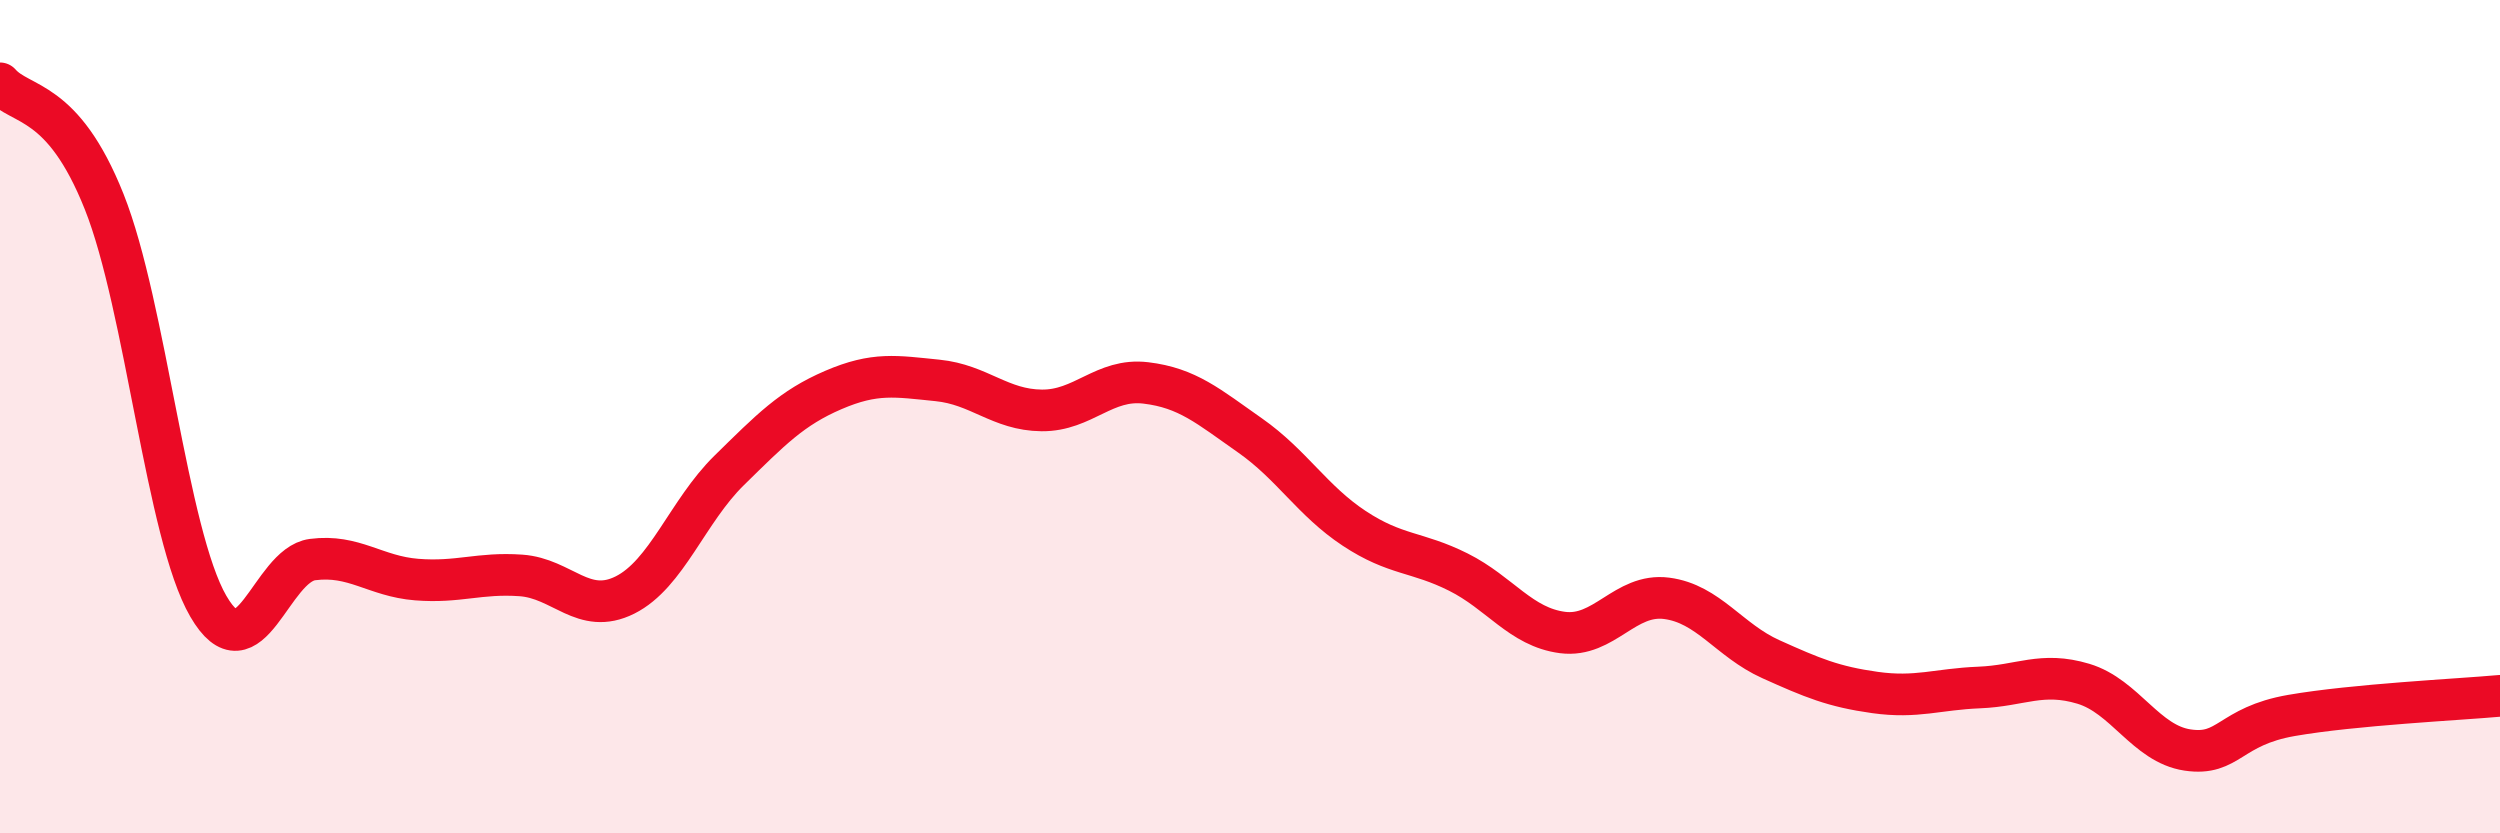
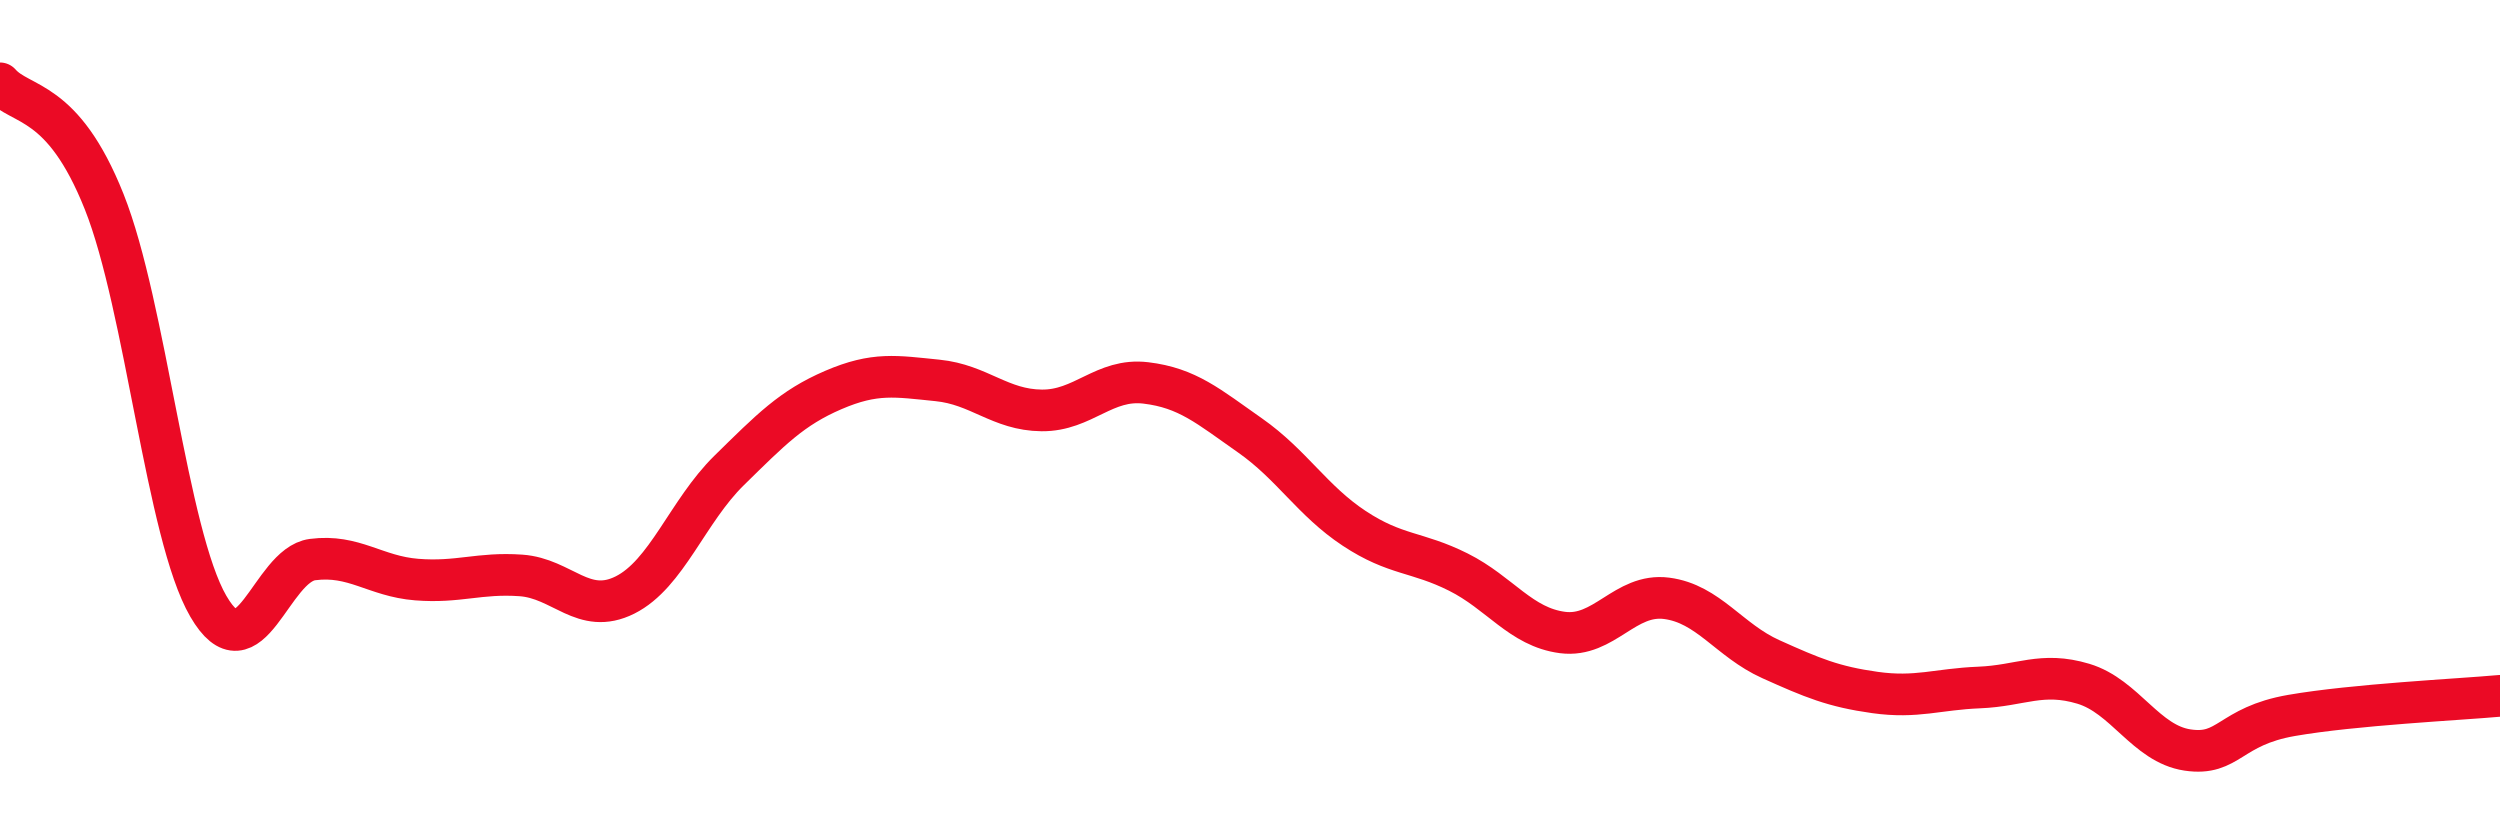
<svg xmlns="http://www.w3.org/2000/svg" width="60" height="20" viewBox="0 0 60 20">
-   <path d="M 0,2 C 0.5,2.57 1.5,2.33 2.5,4.84 C 3.5,7.35 4,12.83 5,14.55 C 6,16.27 6.5,13.56 7.5,13.43 C 8.5,13.3 9,13.83 10,13.91 C 11,13.99 11.5,13.74 12.5,13.81 C 13.5,13.88 14,14.78 15,14.28 C 16,13.78 16.5,12.27 17.5,11.29 C 18.5,10.31 19,9.79 20,9.36 C 21,8.93 21.5,9.03 22.5,9.13 C 23.5,9.23 24,9.84 25,9.85 C 26,9.86 26.5,9.07 27.5,9.19 C 28.5,9.31 29,9.75 30,10.45 C 31,11.15 31.5,12.02 32.5,12.68 C 33.5,13.34 34,13.23 35,13.73 C 36,14.23 36.5,15.05 37.5,15.18 C 38.5,15.31 39,14.23 40,14.36 C 41,14.49 41.5,15.37 42.5,15.82 C 43.5,16.27 44,16.48 45,16.62 C 46,16.76 46.5,16.54 47.5,16.5 C 48.5,16.46 49,16.11 50,16.41 C 51,16.71 51.5,17.85 52.5,18 C 53.5,18.15 53.5,17.43 55,17.17 C 56.5,16.91 59,16.79 60,16.7L60 20L0 20Z" fill="#EB0A25" opacity="0.1" stroke-linecap="round" stroke-linejoin="round" />
  <path d="M 0,2 C 0.5,2.57 1.5,2.33 2.5,4.84 C 3.5,7.35 4,12.83 5,14.55 C 6,16.27 6.5,13.56 7.5,13.43 C 8.5,13.3 9,13.83 10,13.91 C 11,13.99 11.5,13.74 12.5,13.81 C 13.5,13.88 14,14.78 15,14.28 C 16,13.78 16.5,12.27 17.5,11.29 C 18.5,10.31 19,9.79 20,9.36 C 21,8.93 21.5,9.03 22.5,9.13 C 23.5,9.23 24,9.84 25,9.85 C 26,9.86 26.5,9.07 27.5,9.19 C 28.5,9.31 29,9.75 30,10.45 C 31,11.15 31.5,12.02 32.5,12.68 C 33.5,13.34 34,13.23 35,13.73 C 36,14.23 36.5,15.05 37.5,15.18 C 38.5,15.31 39,14.23 40,14.36 C 41,14.49 41.5,15.37 42.5,15.82 C 43.5,16.27 44,16.48 45,16.62 C 46,16.76 46.5,16.54 47.5,16.5 C 48.5,16.46 49,16.11 50,16.41 C 51,16.71 51.5,17.85 52.5,18 C 53.5,18.15 53.5,17.43 55,17.17 C 56.5,16.91 59,16.79 60,16.7" stroke="#EB0A25" stroke-width="1" fill="none" stroke-linecap="round" stroke-linejoin="round" />
</svg>